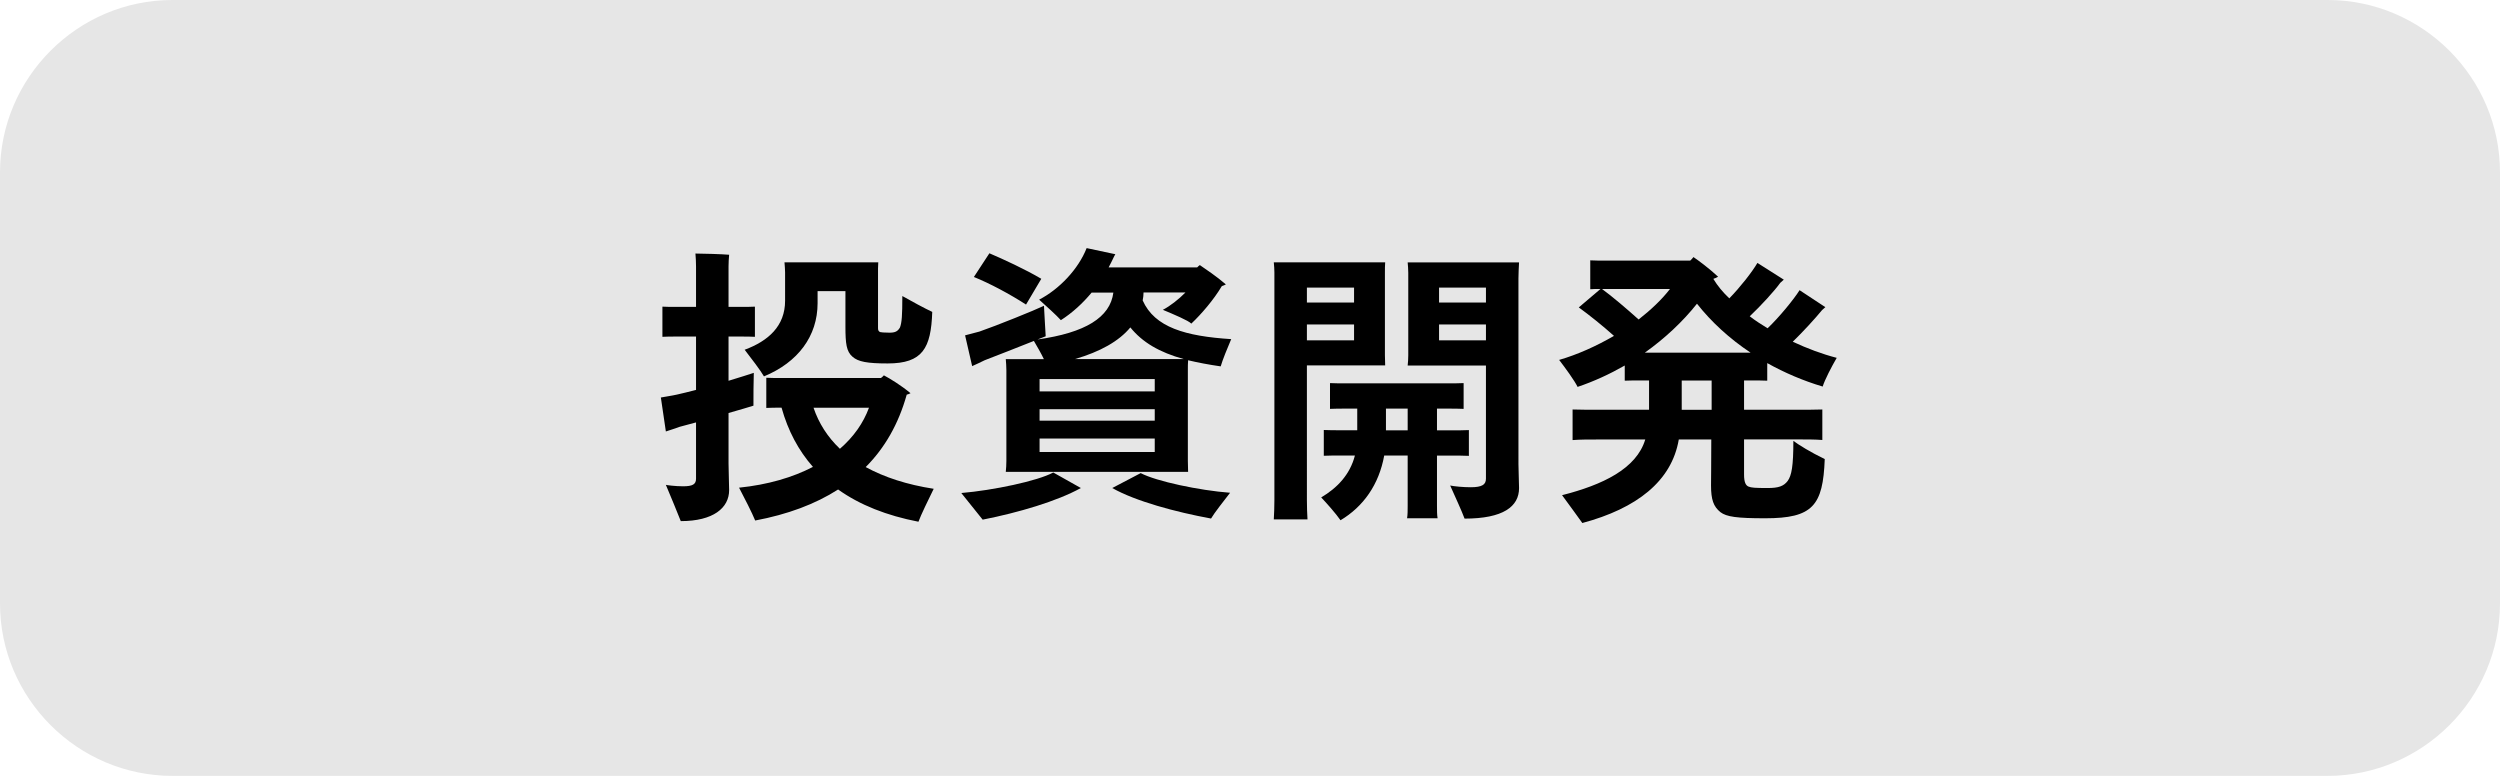
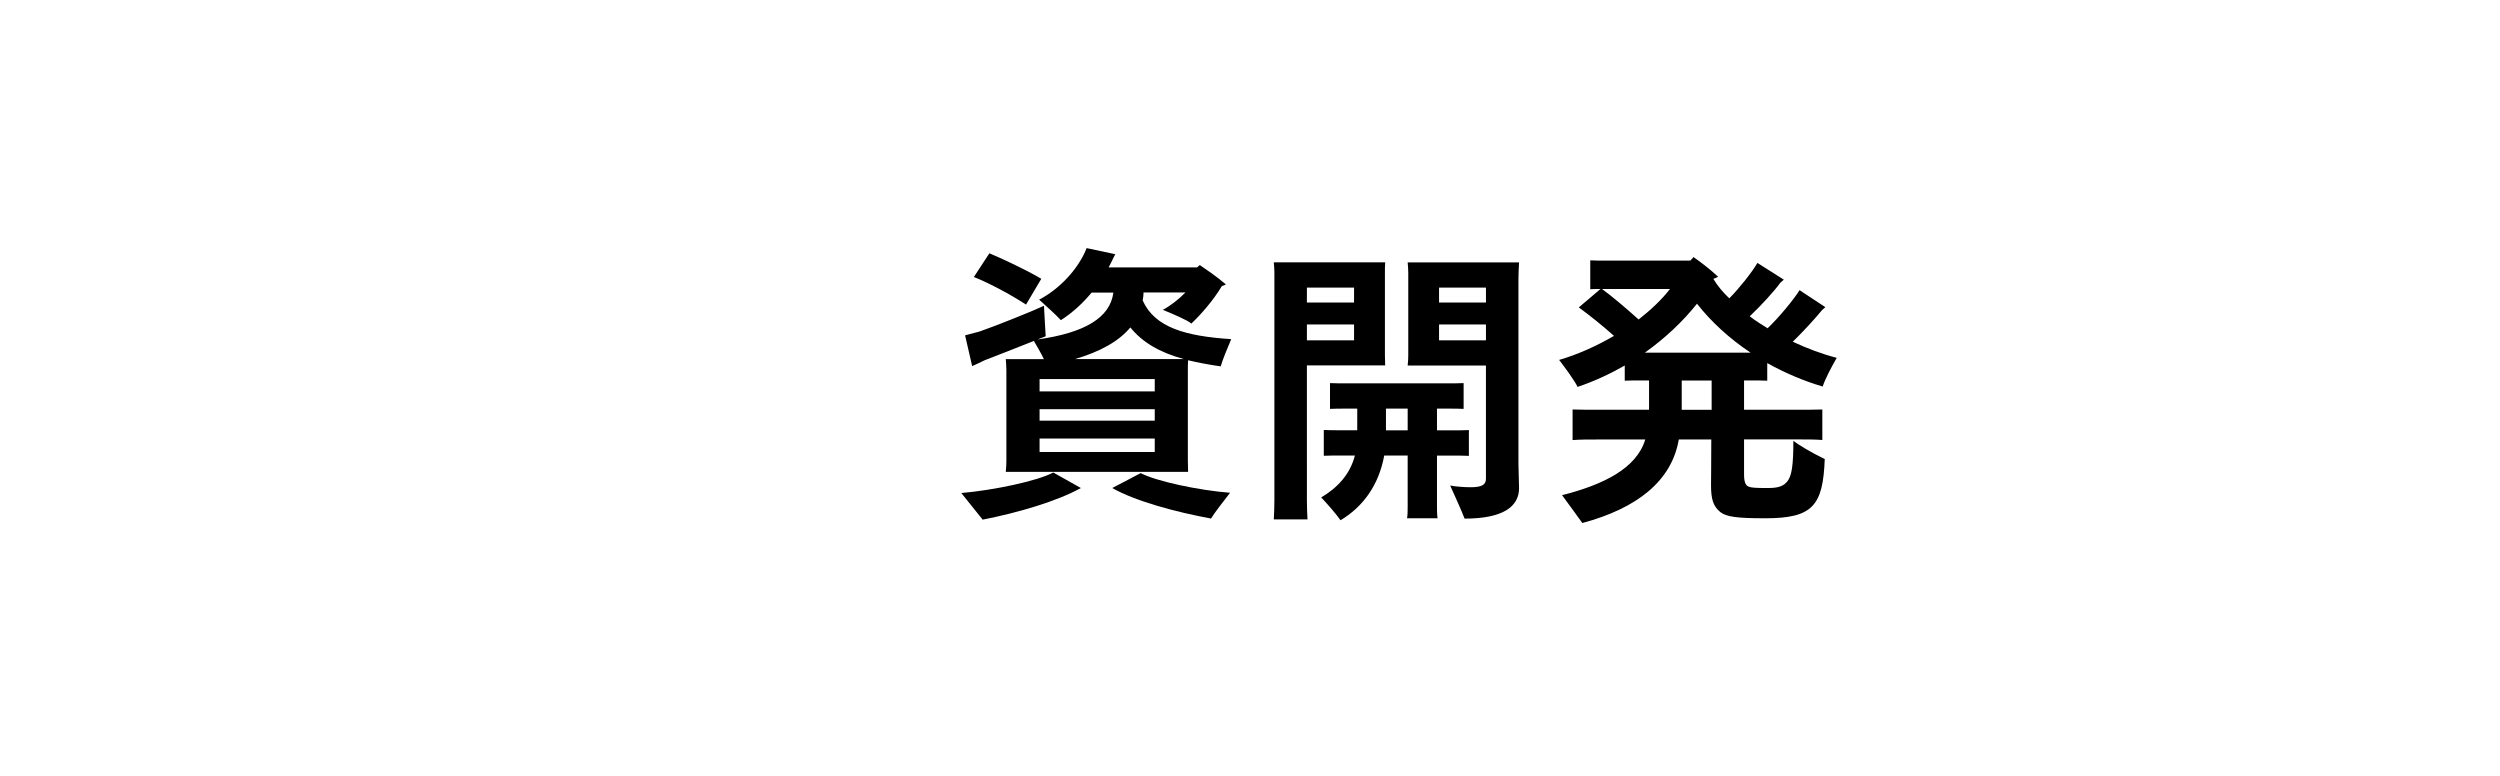
<svg xmlns="http://www.w3.org/2000/svg" enable-background="new 0 0 290 90" height="90" viewBox="0 0 290 90" width="290">
-   <path d="m290 70c0 11-9 20-20 20h-250c-11 0-20-9-20-20v-50c0-11 9-20 20-20h250c11 0 20 9 20 20z" fill="#e6e6e6" />
-   <path d="m84.51 53.76c0 .58.07 2.65.07 3.09 0 2.07-1.84 3.6-5.61 3.6-.34-.88-1.19-2.92-1.73-4.21.03.03 1.09.17 2 .17 1.12 0 1.5-.24 1.5-.88v-1.77-4.76l-1.9.51c-.48.17-1.05.37-1.6.54l-.58-3.94c.51-.1 1.26-.2 1.87-.34.58-.14 1.36-.31 2.21-.54v-6.19h-2.34c-.54 0-1.05 0-1.56.03v-3.5c.51.03 1.02.03 1.56.03h2.34v-4.69c0-.37-.03-1.16-.07-1.5.82 0 3.13.07 3.91.14-.04.41-.07.95-.07 1.36v4.69h1.46c.58 0 1.09 0 1.6-.03v3.5c-.51-.03-1.02-.03-1.6-.03h-1.46v5.13c1.33-.41 2.45-.75 2.93-.92-.04 1.16-.04 2.75-.04 3.81-.48.14-1.56.48-2.89.85zm22.03 6.76c-3.67-.71-6.8-1.94-9.32-3.74-2.65 1.7-5.85 2.89-9.62 3.6-.34-.85-1.26-2.65-1.87-3.81 3.33-.34 6.22-1.19 8.57-2.41-1.67-1.9-2.89-4.18-3.64-6.87-.68 0-1.26 0-1.77.03v-3.5c.54.03 1.12.03 1.84.03h11.46c.14-.1.24-.2.34-.31.71.37 2.04 1.19 3.09 2.07-.14.07-.27.14-.44.17-.95 3.4-2.55 6.19-4.76 8.4 2.18 1.19 4.79 2.04 7.89 2.52-.61 1.24-1.5 3.07-1.77 3.82zm-15.47-28.93c0-.27-.04-.82-.07-1.16h10.88l-.03.71v6.94c0 .27.1.37.24.44.13.03.41.07 1.09.07.65 0 .95-.14 1.22-.61.21-.58.27-1.36.27-3.64 1.02.58 2.65 1.46 3.47 1.84-.14 4.22-1.12 5.98-5.17 5.98-2.38 0-3.43-.2-4.08-.78-.71-.61-.82-1.53-.82-3.5v-4.11h-3.23v1.39c0 3.84-2.28 6.87-6.22 8.5-.37-.65-1.5-2.14-2.24-3.09 2.75-1.02 4.69-2.75 4.69-5.68zm6.36 20.47c1.6-1.39 2.72-2.99 3.37-4.76h-6.43c.61 1.8 1.63 3.4 3.06 4.76z" />
  <path d="m122.18 54.81 3.2 1.8c-2.75 1.53-7.27 2.86-11.39 3.67-.48-.61-1.7-2.11-2.48-3.09 3.67-.31 8.84-1.39 10.67-2.38zm-9.41-12.34-.82-3.57 1.67-.44c1.97-.68 6.43-2.48 7.48-2.99.07 1.09.13 2.58.2 3.54-.2.07-.54.2-.95.37 5.54-.78 8.43-2.55 8.8-5.44h-2.52c-1.05 1.26-2.24 2.35-3.57 3.2-.48-.54-1.73-1.67-2.52-2.38 2.35-1.22 4.55-3.54 5.51-5.98l3.33.71c-.07.1-.17.31-.2.37-.17.37-.38.78-.58 1.16h10.27c.1-.1.2-.2.31-.27.64.44 1.97 1.33 3.02 2.24-.13.07-.27.14-.47.2-.92 1.56-2.38 3.26-3.54 4.35-.3-.34-2.07-1.09-3.3-1.6.85-.44 1.84-1.22 2.62-2.01h-4.86c0 .31-.04.61-.1.92 1.39 3.13 4.96 4.15 10.27 4.49-.41.95-1.02 2.45-1.22 3.16-1.39-.2-2.65-.44-3.78-.71-.03.37-.03.75-.03 1.16v10.5l.03 1.29h-21.15c.04-.37.07-.85.07-1.29v-10.5c0-.44-.04-.92-.07-1.29h4.42c-.34-.71-.82-1.53-1.16-2.11-1.73.68-4.45 1.77-5.71 2.24-.47.24-1.01.48-1.45.68zm6.25-7.14c-1.84-1.19-4.18-2.45-6.05-3.2l1.8-2.75c1.6.68 4.18 1.87 6.02 2.96zm1.57 8.64v1.43h13.36v-1.43zm0 3.5v1.33h13.36v-1.33zm13.36 4.96v-1.56h-13.36v1.56zm-9.25-10.78h12.61c-2.82-.78-4.79-1.94-6.19-3.67-1.32 1.6-3.5 2.82-6.42 3.67zm7.62 13.23c1.8.95 6.8 2.01 10.37 2.28-.71.92-1.84 2.35-2.21 2.99-4.08-.75-8.77-2.01-11.46-3.54z" />
  <path d="m151.6 58.01c0 .78.03 1.6.07 2.24h-3.91c.04-.65.07-1.46.07-2.24v-26.42c0-.27-.03-.82-.07-1.16h12.92c-.03.37-.03.78-.03 1.22v9.55l.03 1.19h-9.08zm0-24.65v1.73h5.47v-1.73zm5.47 6.12v-1.84h-5.47v1.84zm9.62 19.21c0 .51 0 1.02.07 1.43h-3.54c.07-.41.07-.92.07-1.43v-5.85h-2.72c-.61 3.37-2.41 5.92-5.07 7.51-.54-.78-1.6-1.97-2.24-2.65 1.84-1.09 3.33-2.62 3.91-4.86h-1.6c-.75 0-1.36 0-2.01.03v-2.99c.65.03 1.26.03 2.01.03h1.87v-2.51h-1.29c-.68 0-1.29 0-1.87.03v-2.99c.58.03 1.19.03 1.87.03h11.73c.75 0 1.29 0 1.9-.03v2.99c-.61-.03-1.15-.03-1.9-.03h-1.19v2.52h1.7c.75 0 1.39 0 2-.03v2.99c-.61-.03-1.26-.03-2-.03h-1.7zm-3.4-8.77v-2.52h-2.52v2.52zm12.85 3.91c0 .54.07 2.38.07 2.79 0 2.14-1.84 3.54-6.32 3.54-.31-.85-1.16-2.69-1.67-3.84.48.1 1.5.2 2.38.2 1.33 0 1.77-.31 1.77-.99v-1.7-11.43h-9.08c.04-.34.07-.78.07-1.19v-9.55c0-.44-.04-.88-.07-1.22h12.92c-.03.65-.07 1.22-.07 1.87zm-9.21-20.47v1.73h5.44v-1.73zm5.44 6.12v-1.84h-5.44v1.84z" />
  <path d="m208.03 51.14c.58.44 2.01 1.33 3.64 2.11-.2 5.41-1.39 6.87-6.9 6.87-3.3 0-4.49-.17-5.2-.71-.81-.65-1.09-1.46-1.09-3.09 0-.41.03-2.65.03-5.34h-3.77c-.82 4.83-4.86 7.99-11.19 9.69-.48-.68-1.6-2.21-2.35-3.23 4.69-1.19 8.63-3.06 9.65-6.46h-5.37c-1.22 0-2.21 0-3.06.07v-3.55c.85.03 1.84.03 3.06.03h5.81v-3.4h-.78c-.81 0-1.46 0-2.04.03v-1.76c-1.73.99-3.57 1.84-5.47 2.48-.34-.71-1.43-2.21-2.14-3.13 2.11-.61 4.32-1.6 6.36-2.79-1.36-1.22-2.86-2.41-4.08-3.3l2.52-2.14c-.41 0-.82 0-1.19.03v-3.35c.54.03 1.09.03 1.67.03h9.93c.14-.14.27-.27.37-.41.65.44 1.87 1.36 2.86 2.28-.14.1-.34.17-.54.24v.03c.47.78 1.09 1.53 1.84 2.24 1.26-1.29 2.65-3.06 3.26-4.11l3.06 1.94-.41.37c-.68.95-2.21 2.62-3.54 3.88.65.51 1.36.95 2.07 1.39 1.33-1.26 3.06-3.37 3.71-4.42l2.99 1.97-.38.34c-.78.95-2.21 2.52-3.4 3.67 1.67.78 3.4 1.43 5.1 1.87-.58.99-1.39 2.55-1.63 3.33-2.28-.68-4.42-1.6-6.43-2.72v2.04c-.61-.03-1.26-.03-2.01-.03h-.68v3.4h6.02c1.26 0 2.24 0 3.06-.03v3.54c-.82-.07-1.8-.07-3.06-.07h-6.02v4.08c0 .92.21 1.26.51 1.39.34.14.78.17 2.24.17 1.22 0 1.84-.2 2.31-.82.46-.64.66-1.73.66-4.65zm-17.95-14.08c1.43-1.12 2.69-2.31 3.64-3.54h-7.58-.31c1.13.82 2.86 2.29 4.25 3.54zm.72 3.85h12.2.07c-2.45-1.63-4.56-3.57-6.22-5.68-1.64 2.07-3.71 4.01-6.05 5.68zm7.75 6.63v-3.4h-3.47v3.4z" />
</svg>